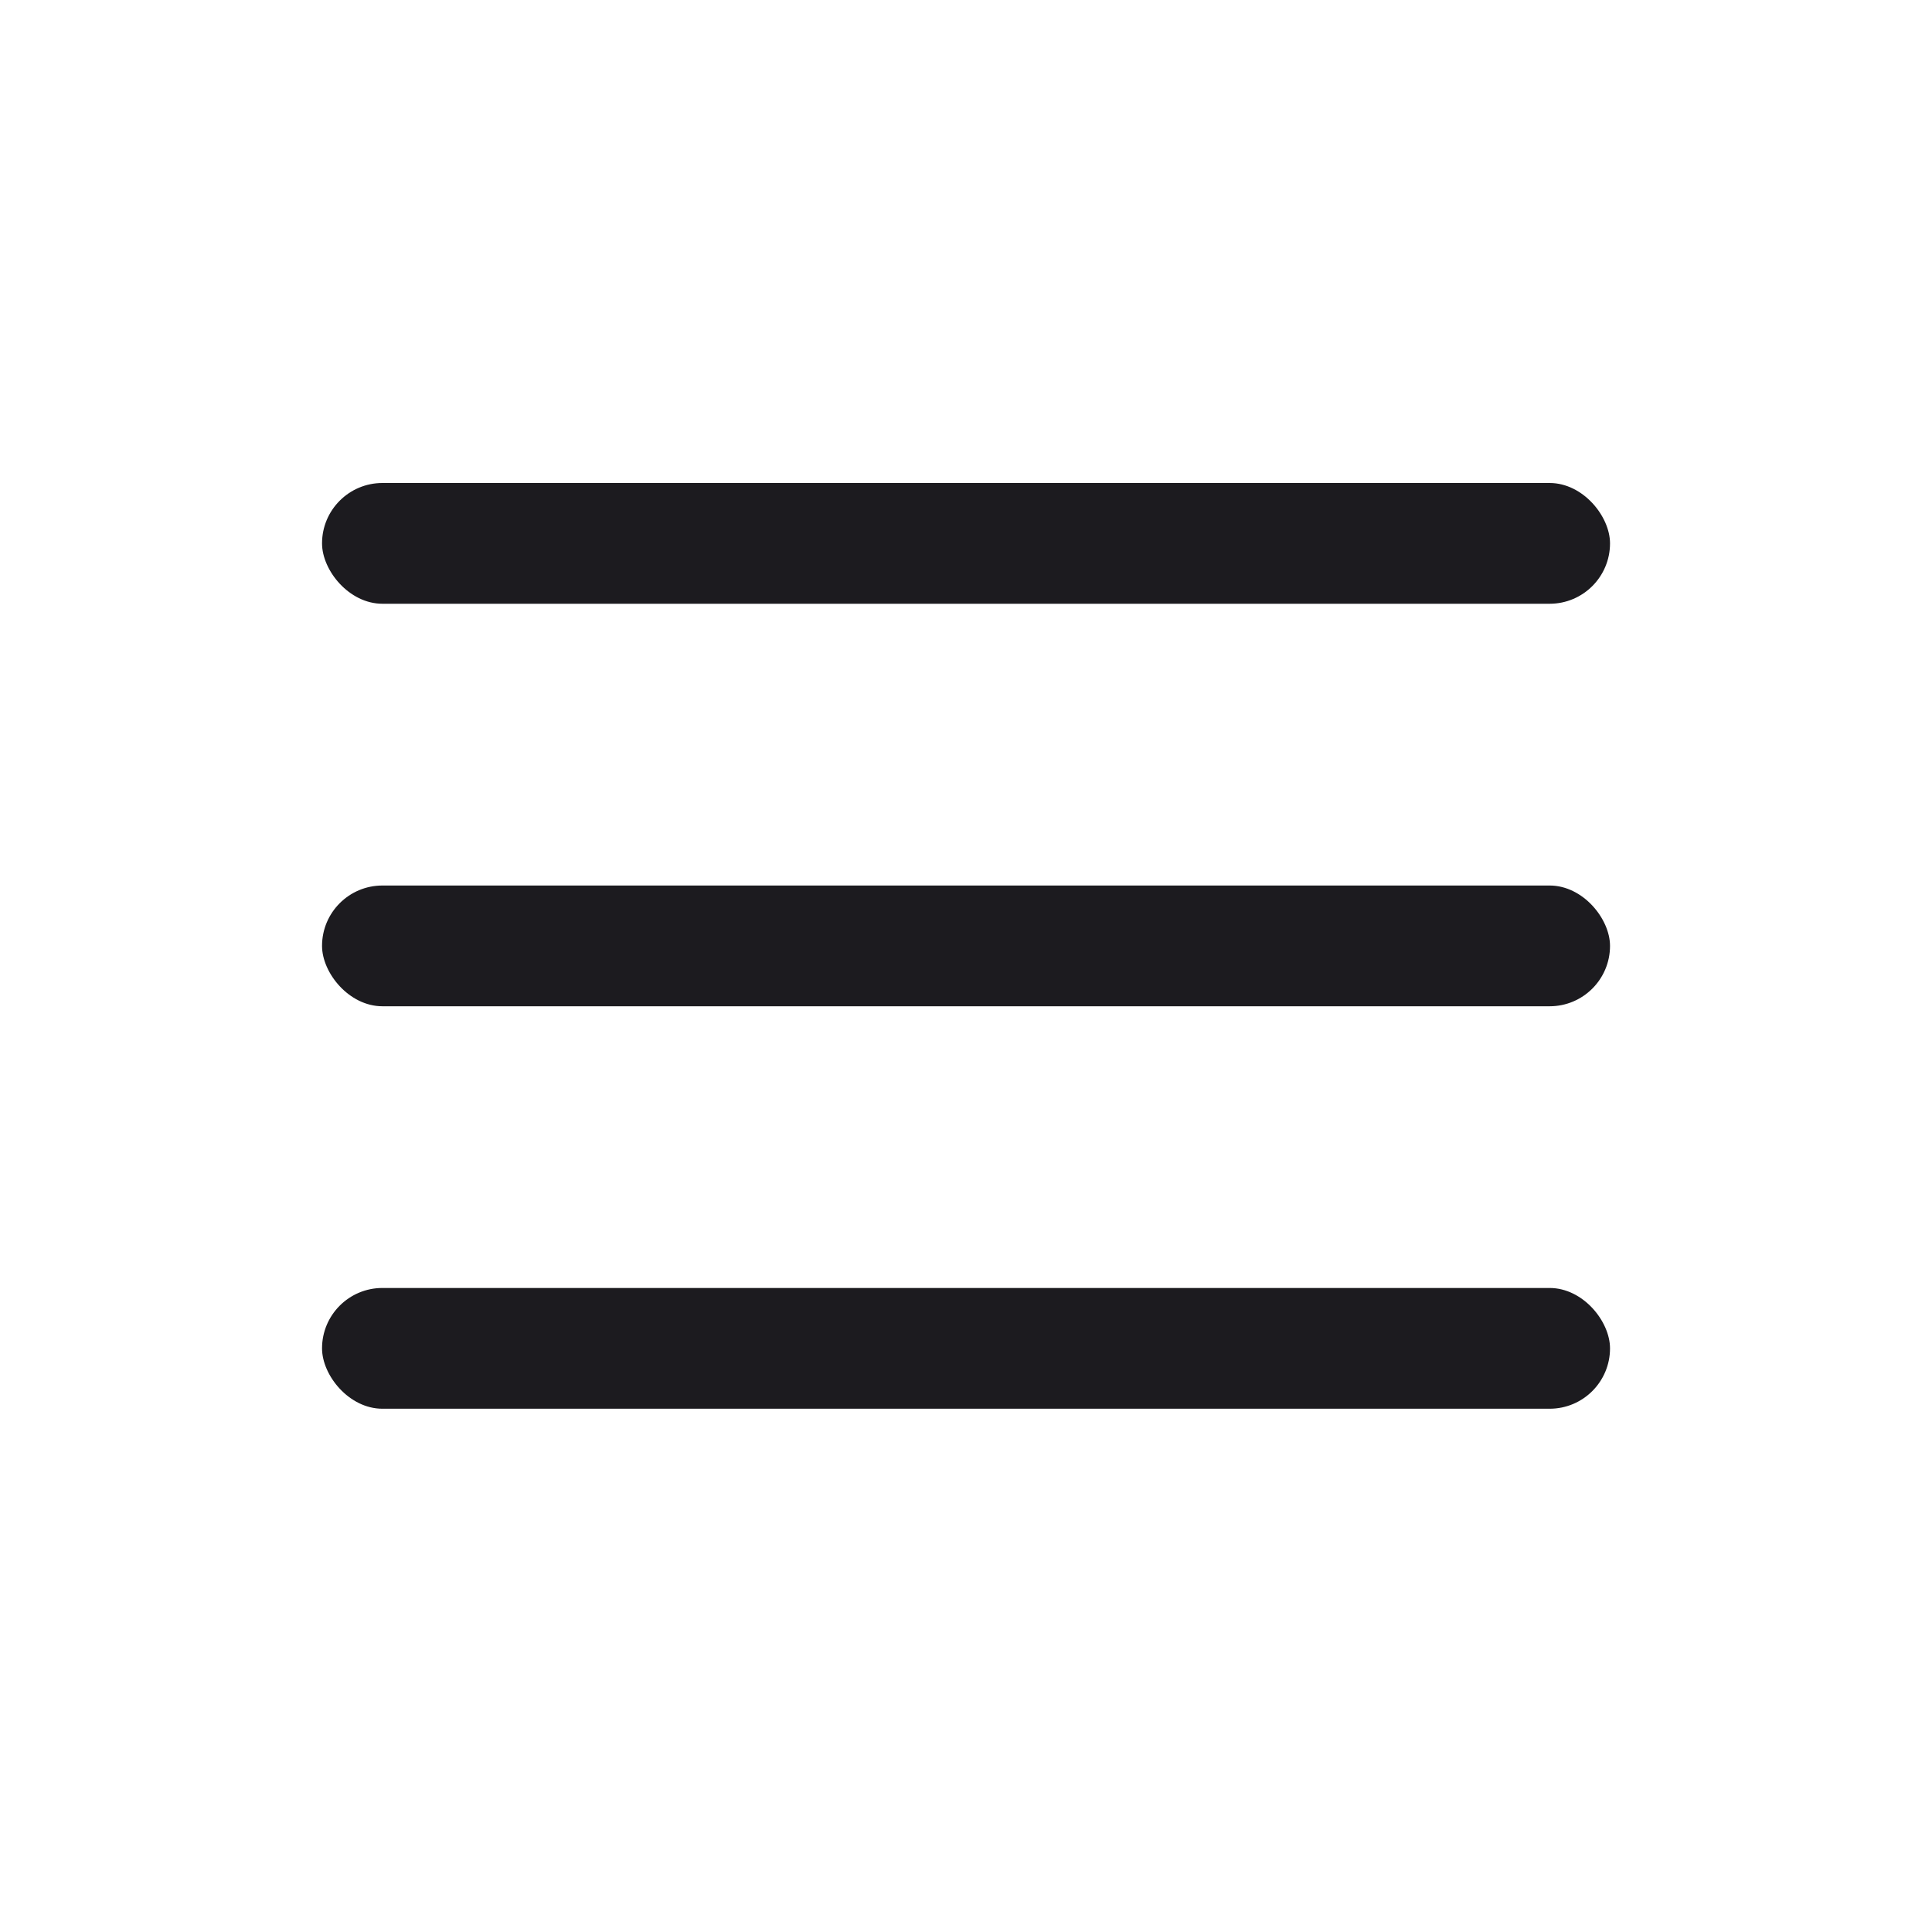
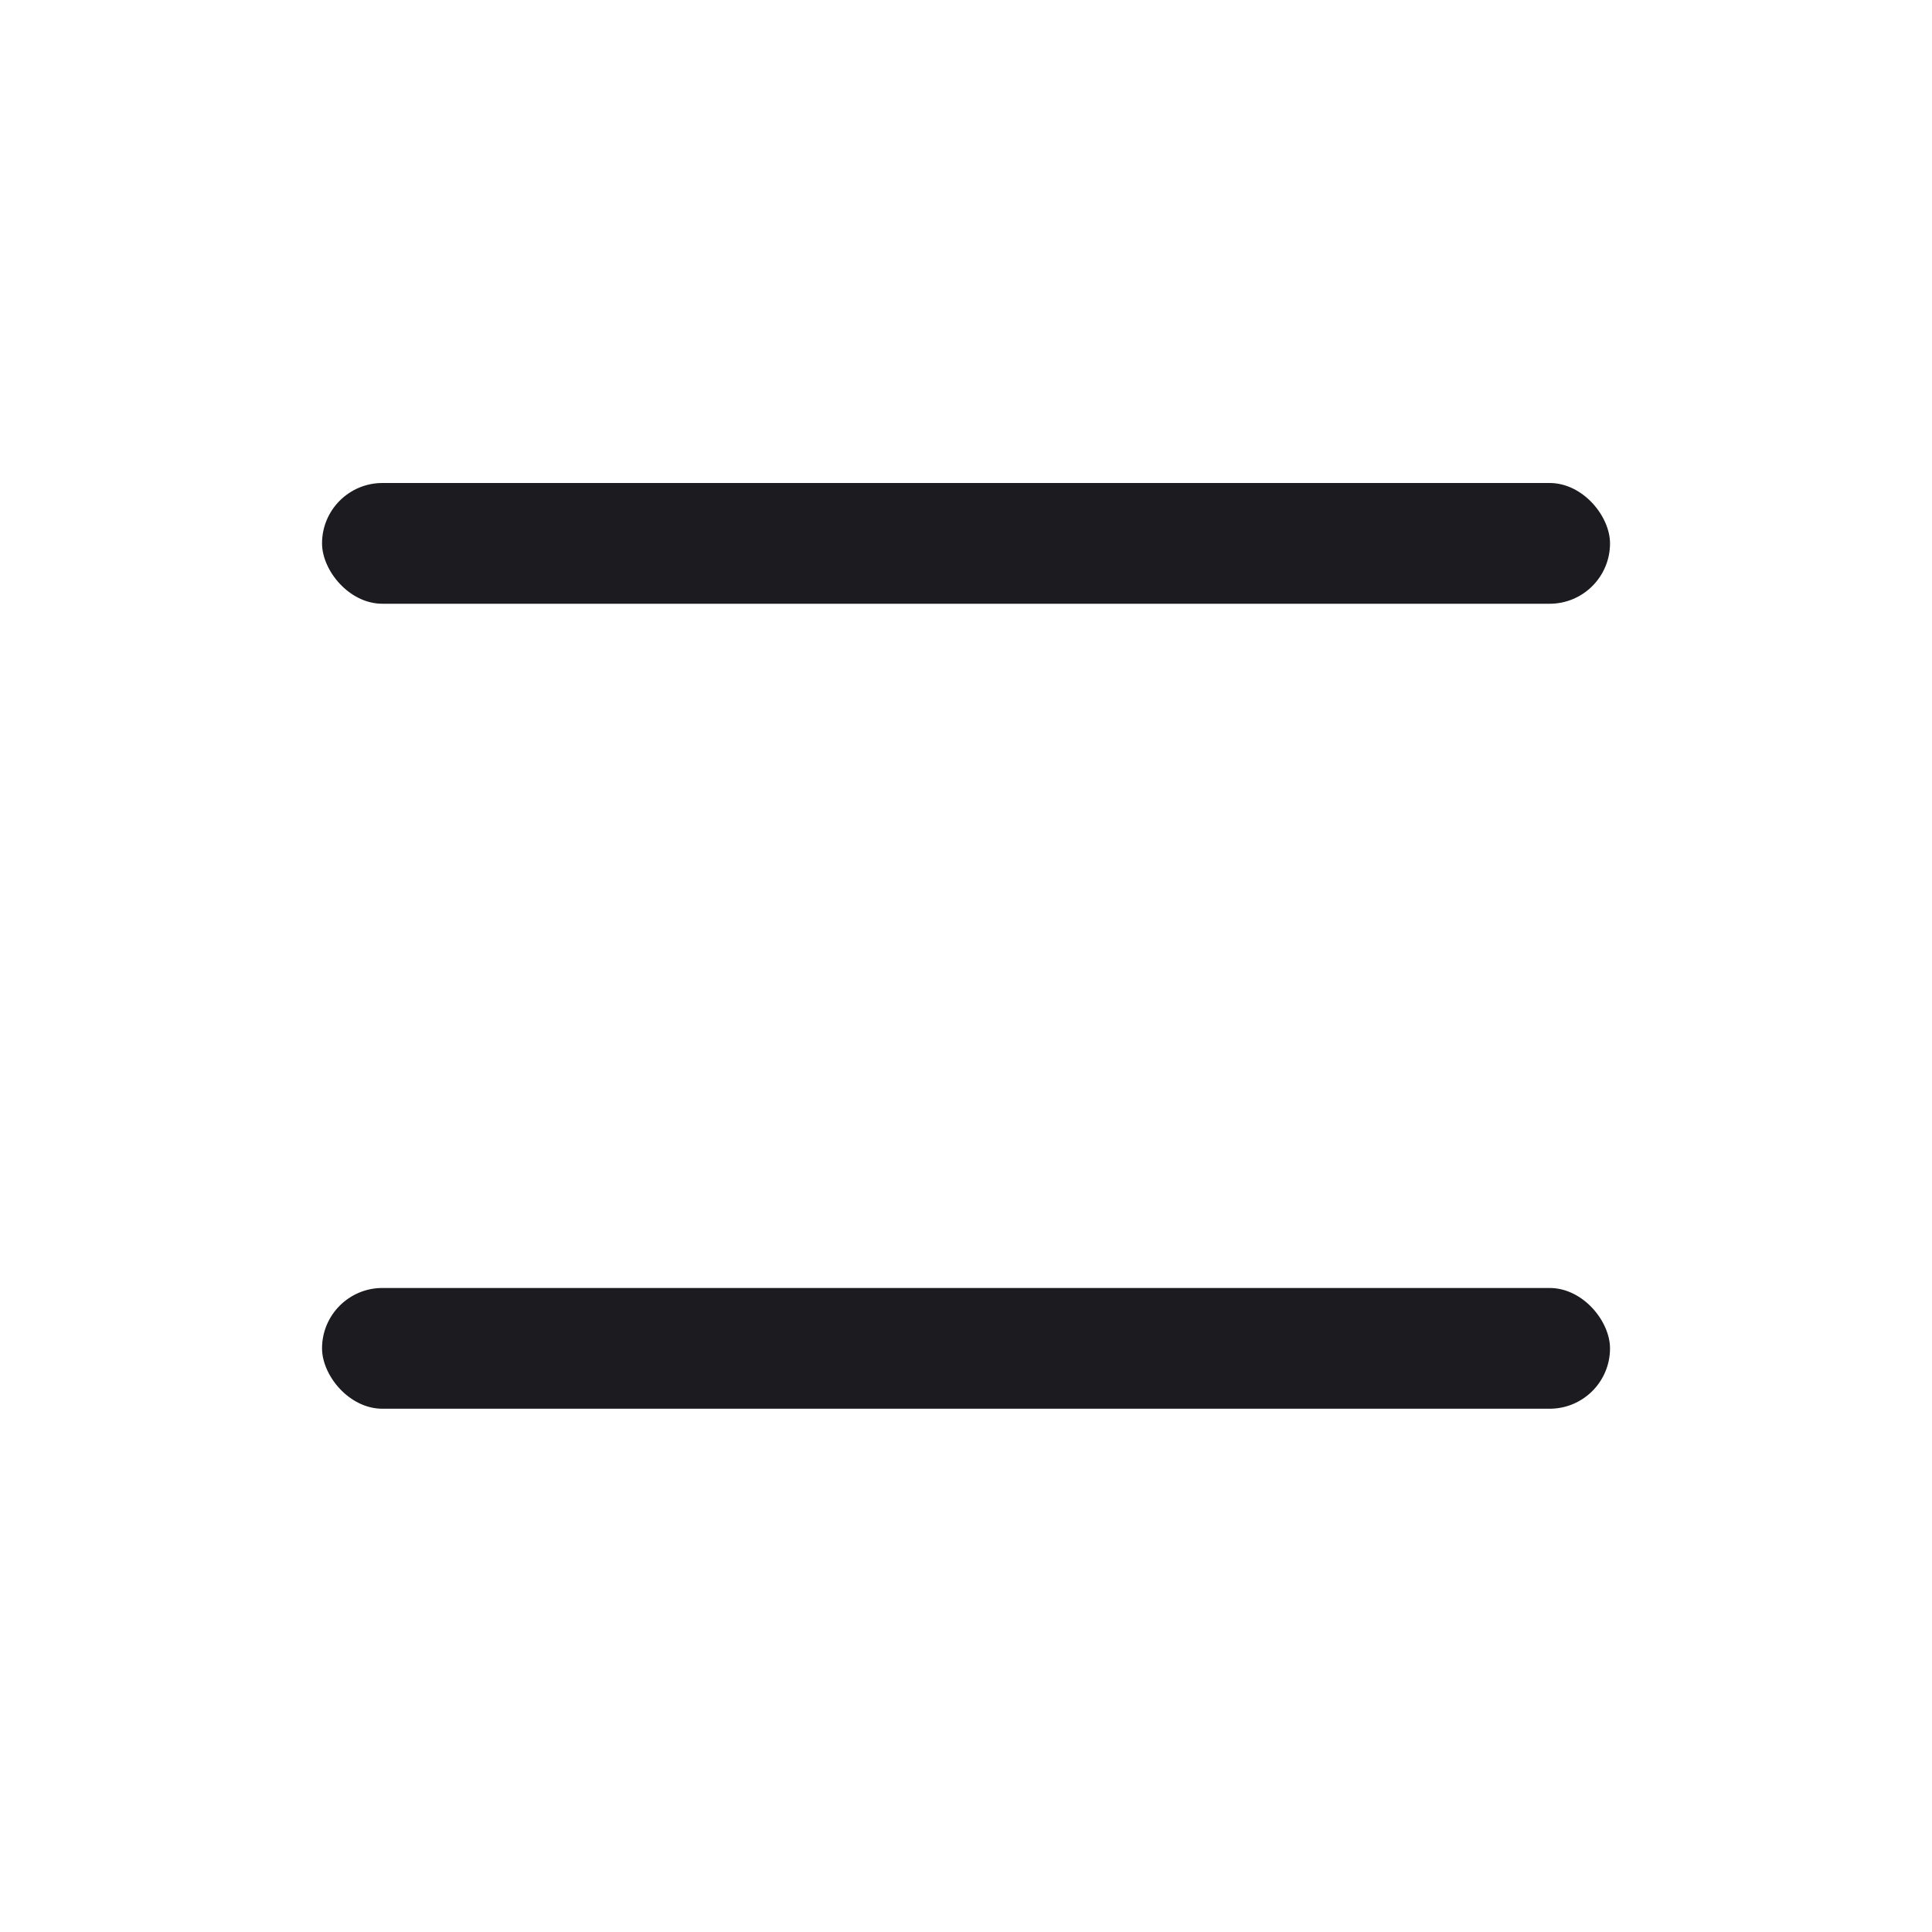
<svg xmlns="http://www.w3.org/2000/svg" width="32" height="32" viewBox="0 0 32 32" fill="none">
  <mask id="mask0_2372_3962" style="mask-type:alpha" maskUnits="userSpaceOnUse" x="0" y="0" width="32" height="32">
    <rect width="32" height="32" fill="#D9D9D9" />
  </mask>
  <g mask="url(#mask0_2372_3962)">
    <rect x="5.334" y="8" width="21.333" height="2" rx="1" fill="#1C1B1F" />
-     <rect x="5.334" y="14.667" width="21.333" height="2" rx="1" fill="#1C1B1F" />
    <rect x="5.334" y="21.333" width="21.333" height="2" rx="1" fill="#1C1B1F" />
  </g>
</svg>